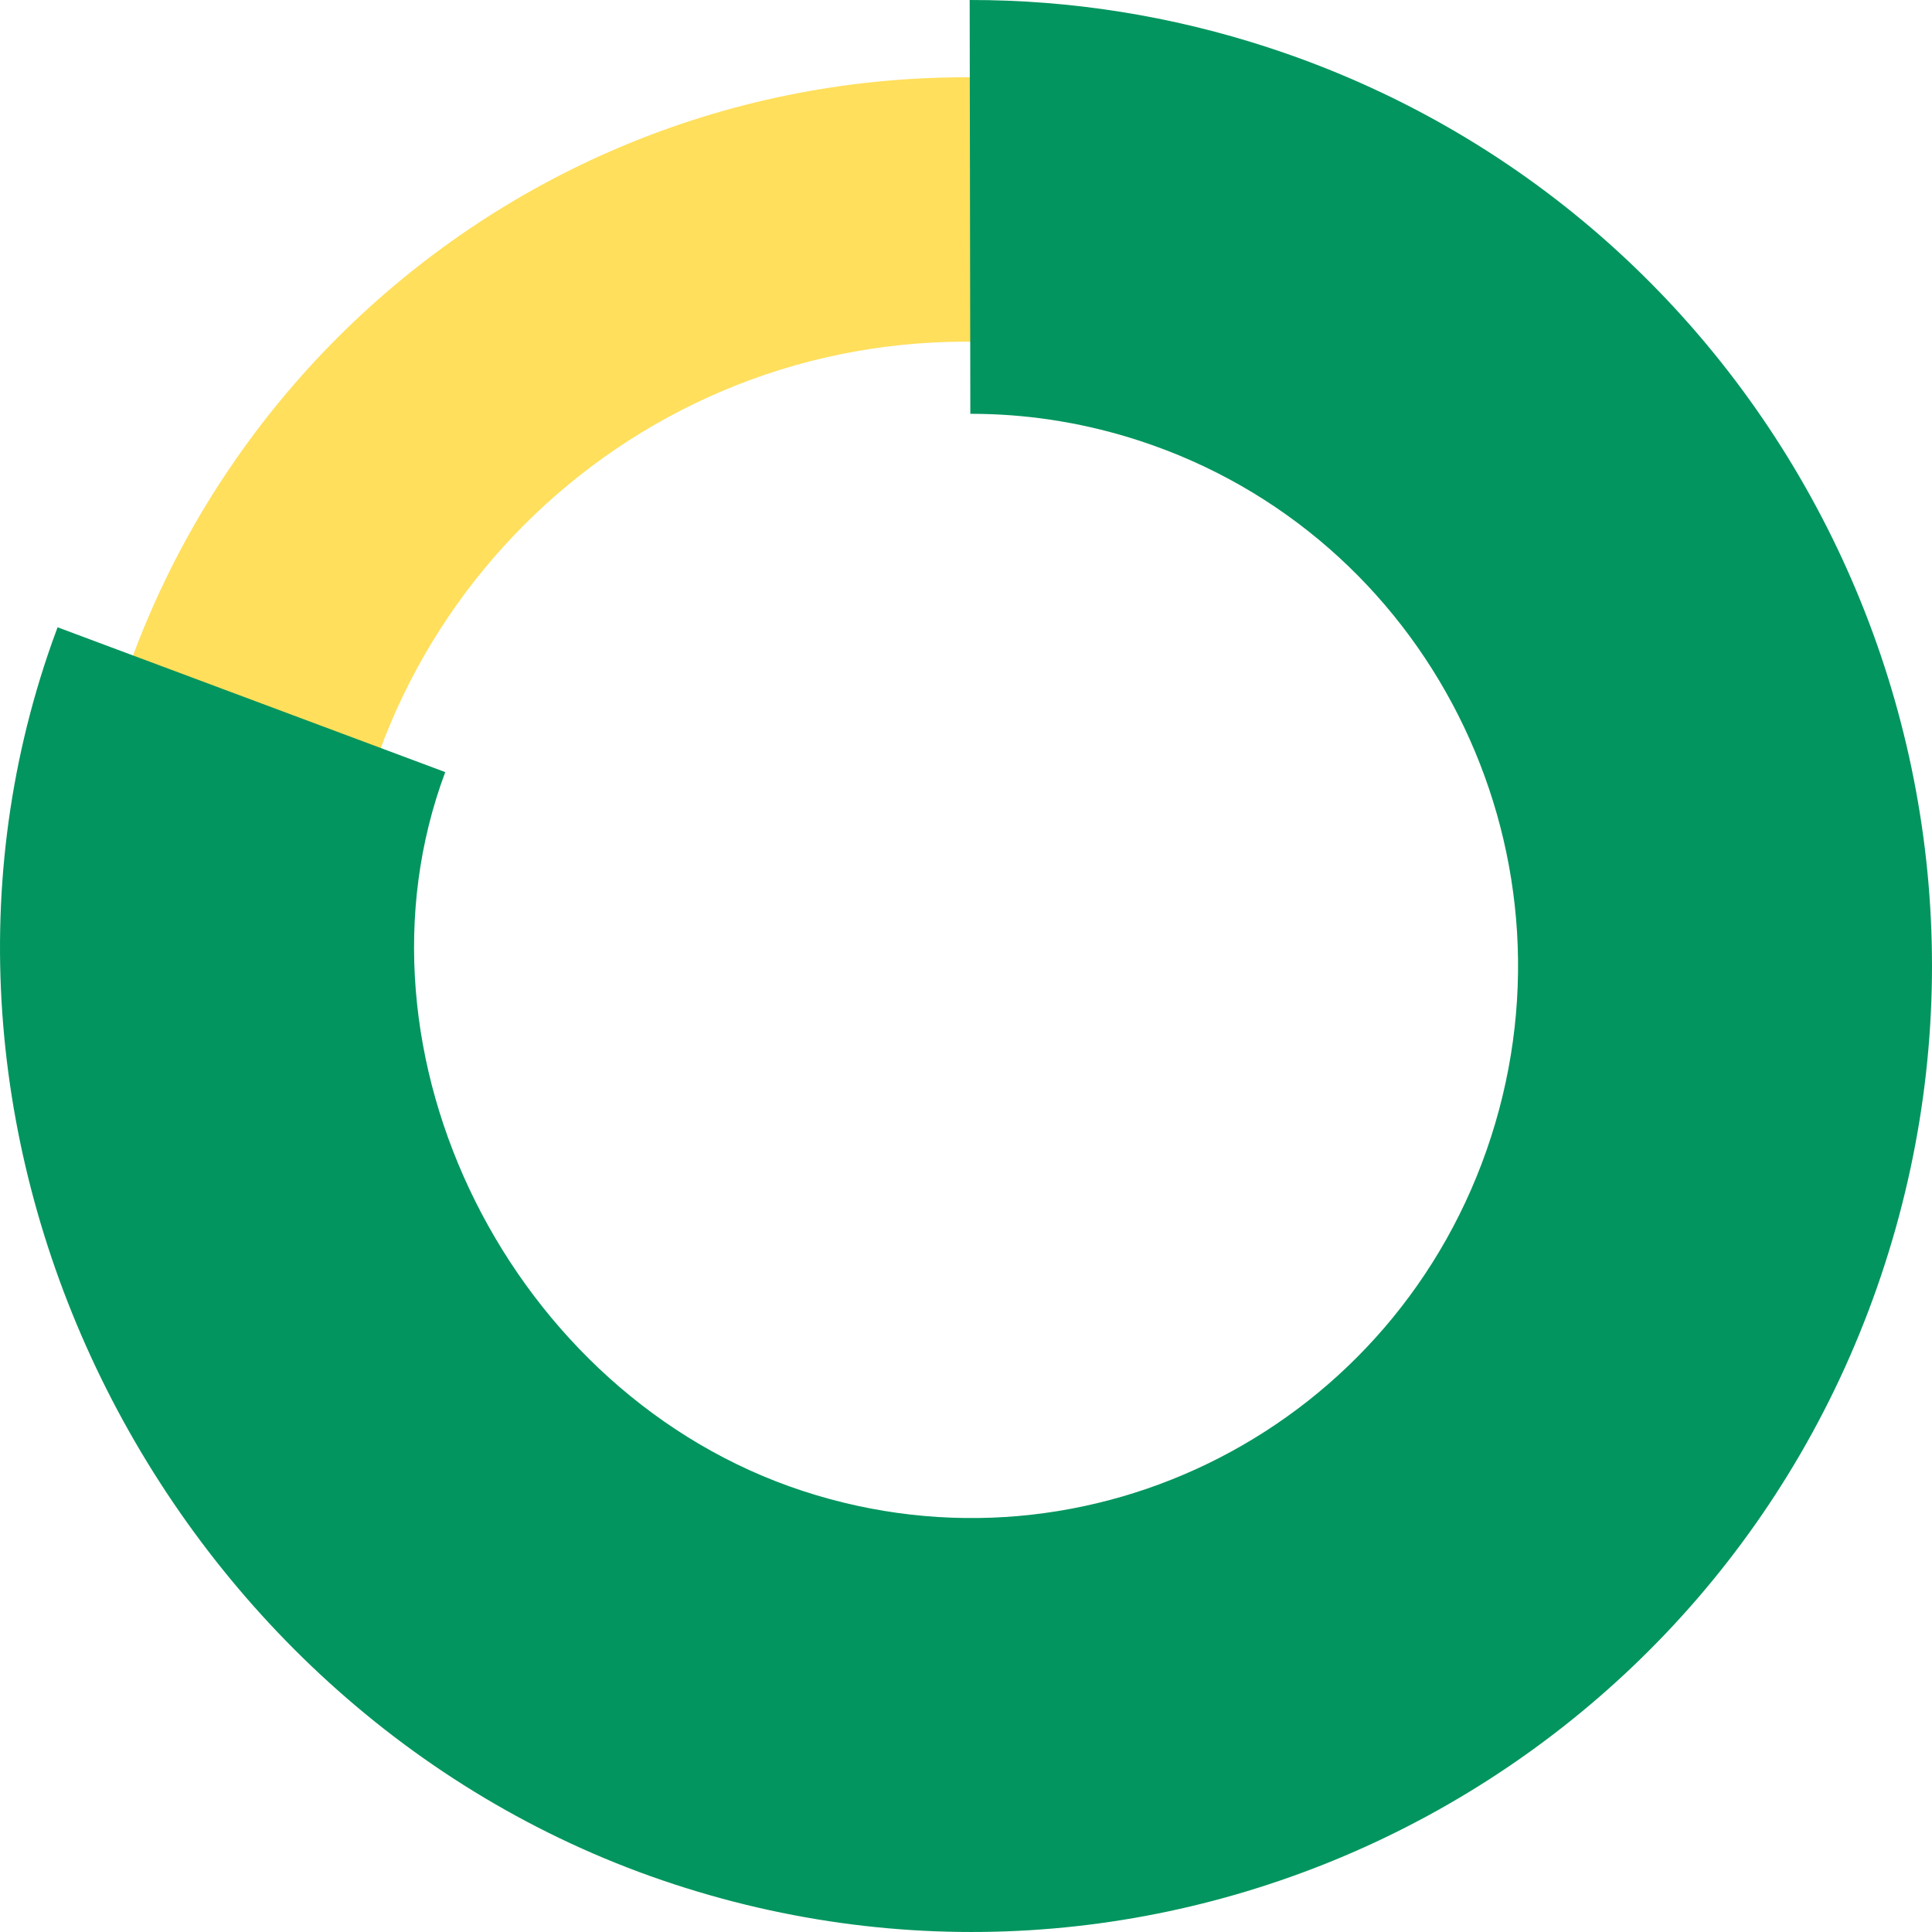
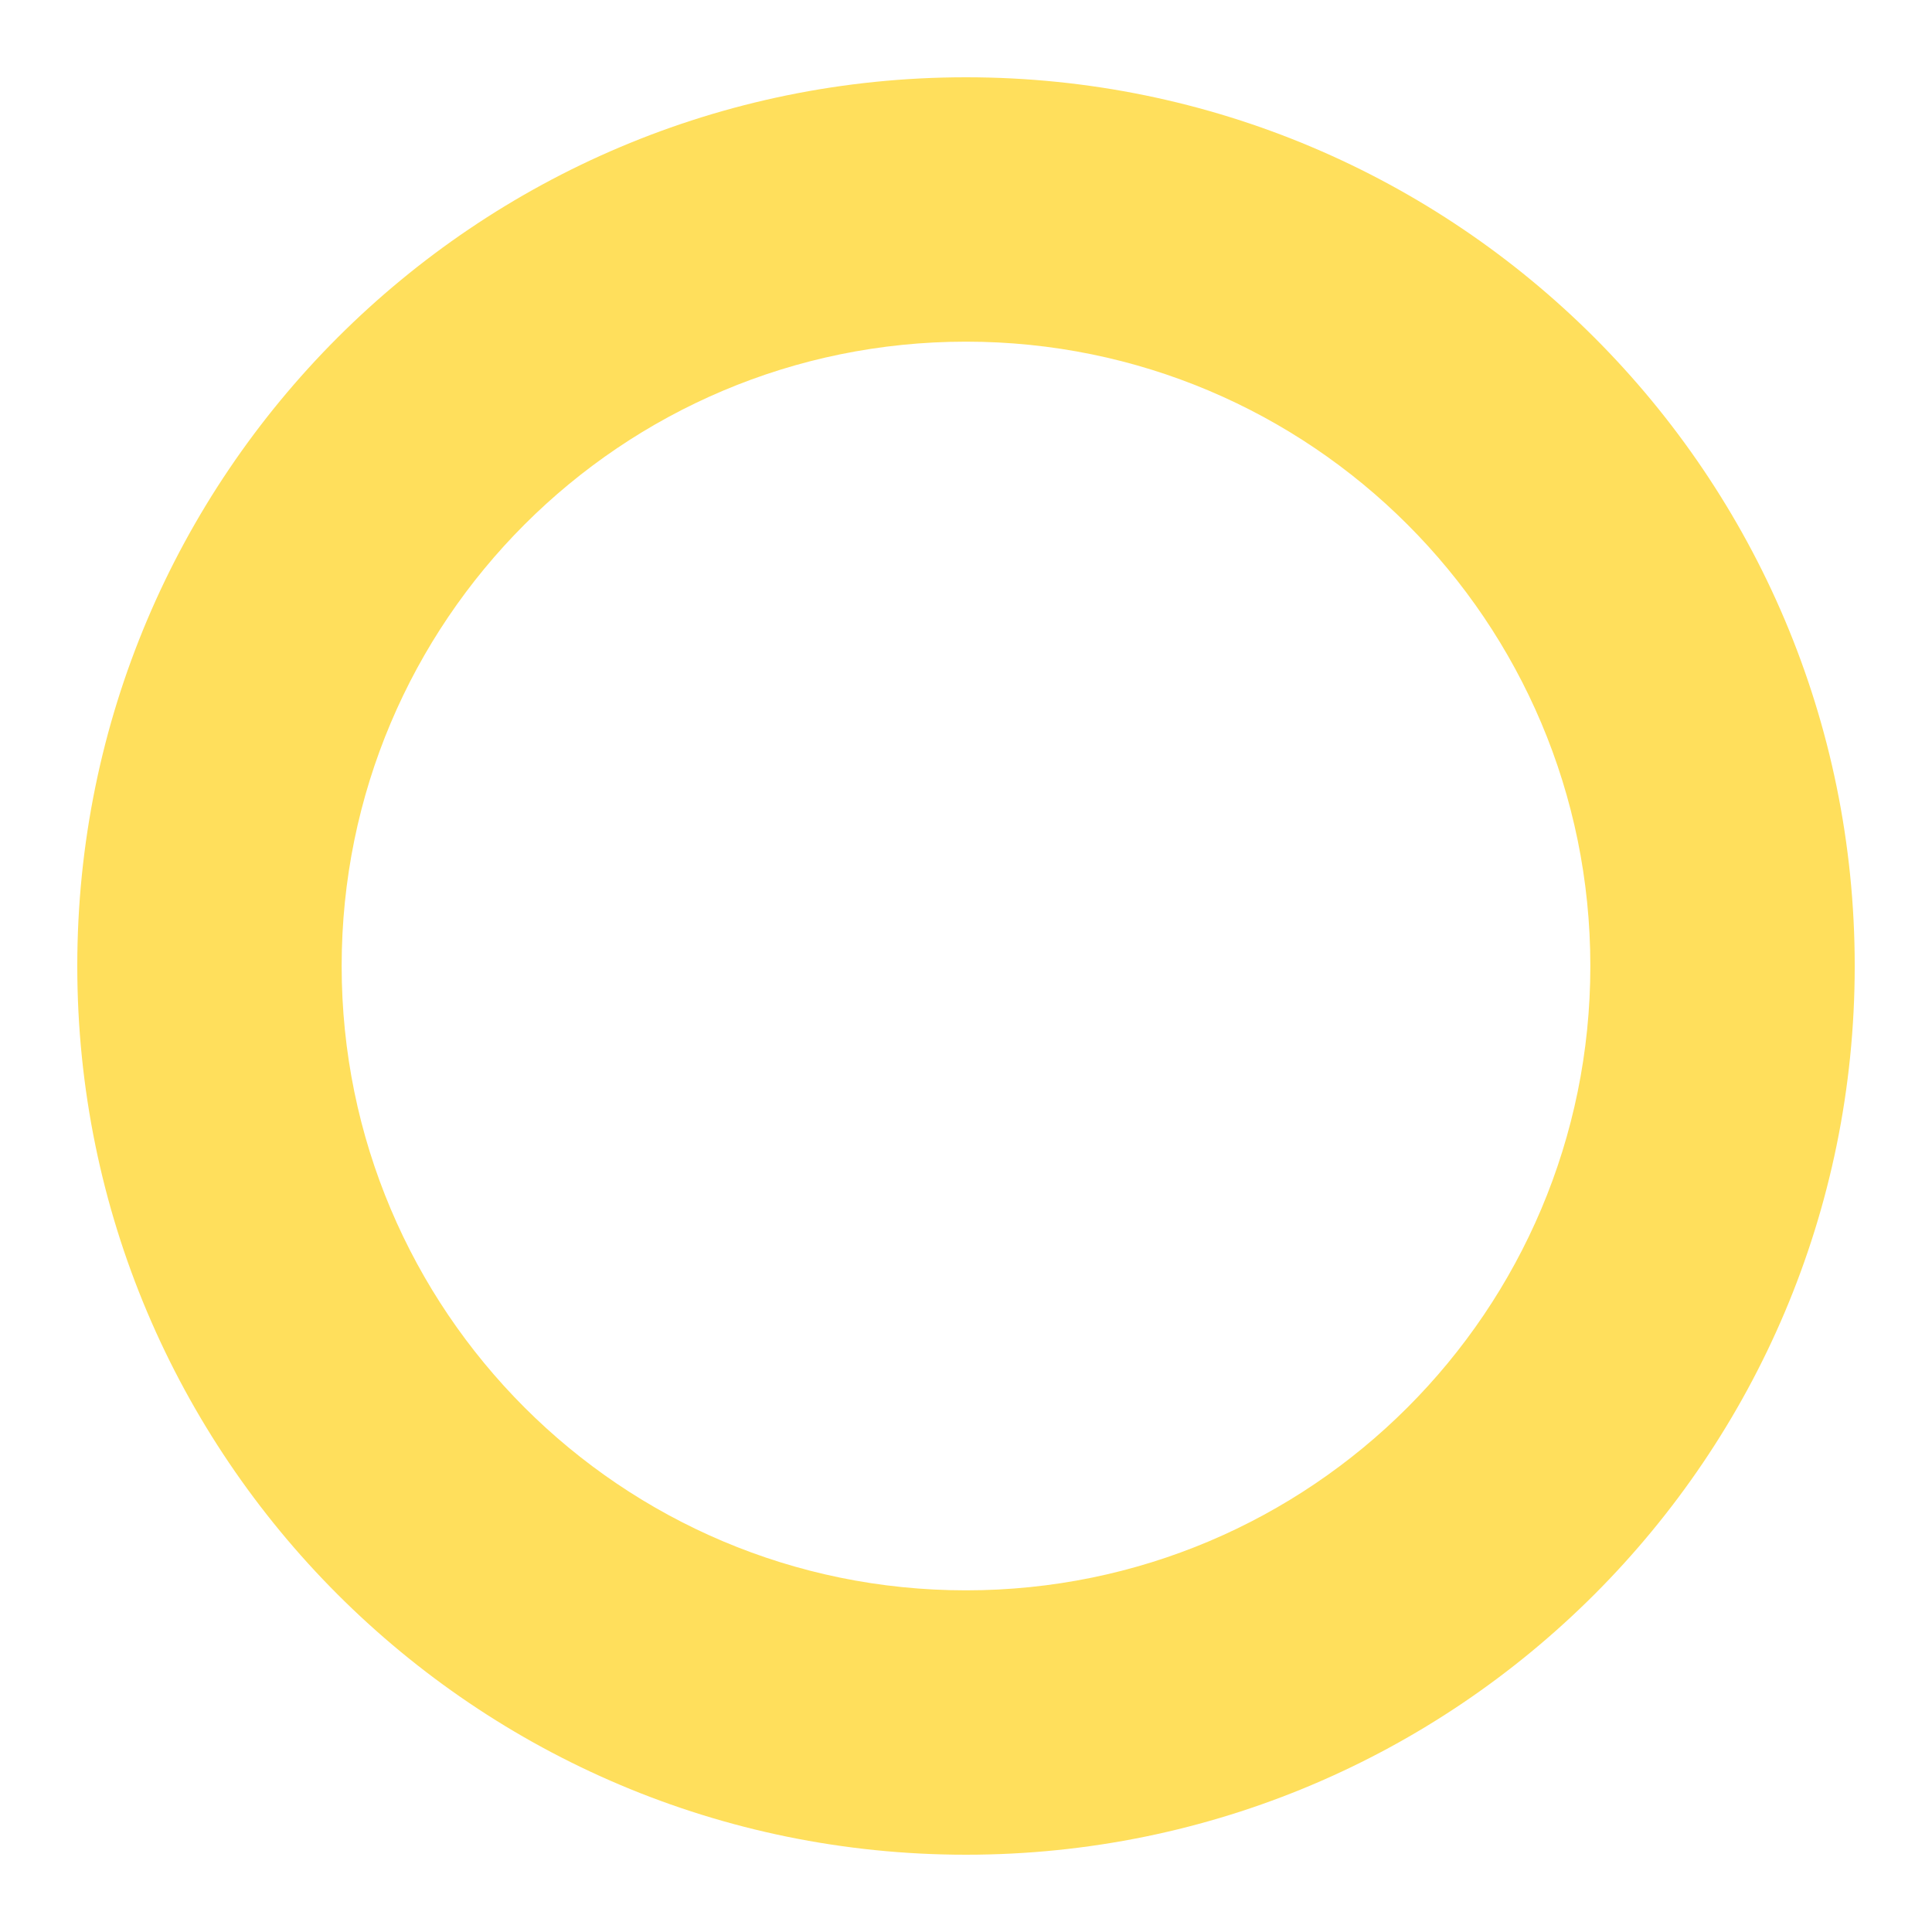
<svg xmlns="http://www.w3.org/2000/svg" width="50px" height="50px" viewBox="0 0 50 50" version="1.1">
  <title>EC522C06-C9B7-4511-8542-5A246D24578B</title>
  <g id="5.0---Interface" stroke="none" stroke-width="1" fill="none" fill-rule="evenodd">
    <g id="Portfolio---Consilium-3.1.6-B" transform="translate(-330, -2301)" fill-rule="nonzero">
      <g id="Group-34" transform="translate(330, 2301)">
        <path d="M25,2 C12.297,2 2,12.298 2,25 C2,37.702 12.298,48 25,48 C37.702,48 48,37.702 48,25 C48,12.298 37.703,2 25,2 Z M25,8.842 C33.924,8.842 41.158,16.076 41.158,25 C41.158,33.924 33.924,41.158 25,41.158 C16.076,41.158 8.842,33.924 8.842,25 C8.842,16.076 16.076,8.842 25,8.842 Z" id="Stroke-25" fill="#FFDF5C" />
-         <path d="M25.095,-2.48689958e-14 C27.704,-0.004 30.31,0.407 32.832,1.232 C45.882,5.504 53.011,19.597 48.781,32.711 C44.545,45.843 30.518,53.043 17.451,48.766 C4.339,44.475 -3.244,29.614 1.347,16.627 L1.49,16.234 L11.523,19.982 C8.797,27.276 13.245,36.121 20.782,38.588 C28.197,41.015 36.169,36.923 38.588,29.424 C41.012,21.908 36.932,13.843 29.5,11.41 C28.152,10.969 26.771,10.737 25.389,10.712 L25.112,10.709 L25.095,-2.48689958e-14 Z" id="Stroke-27" fill="#03955F" />
      </g>
    </g>
  </g>
</svg>